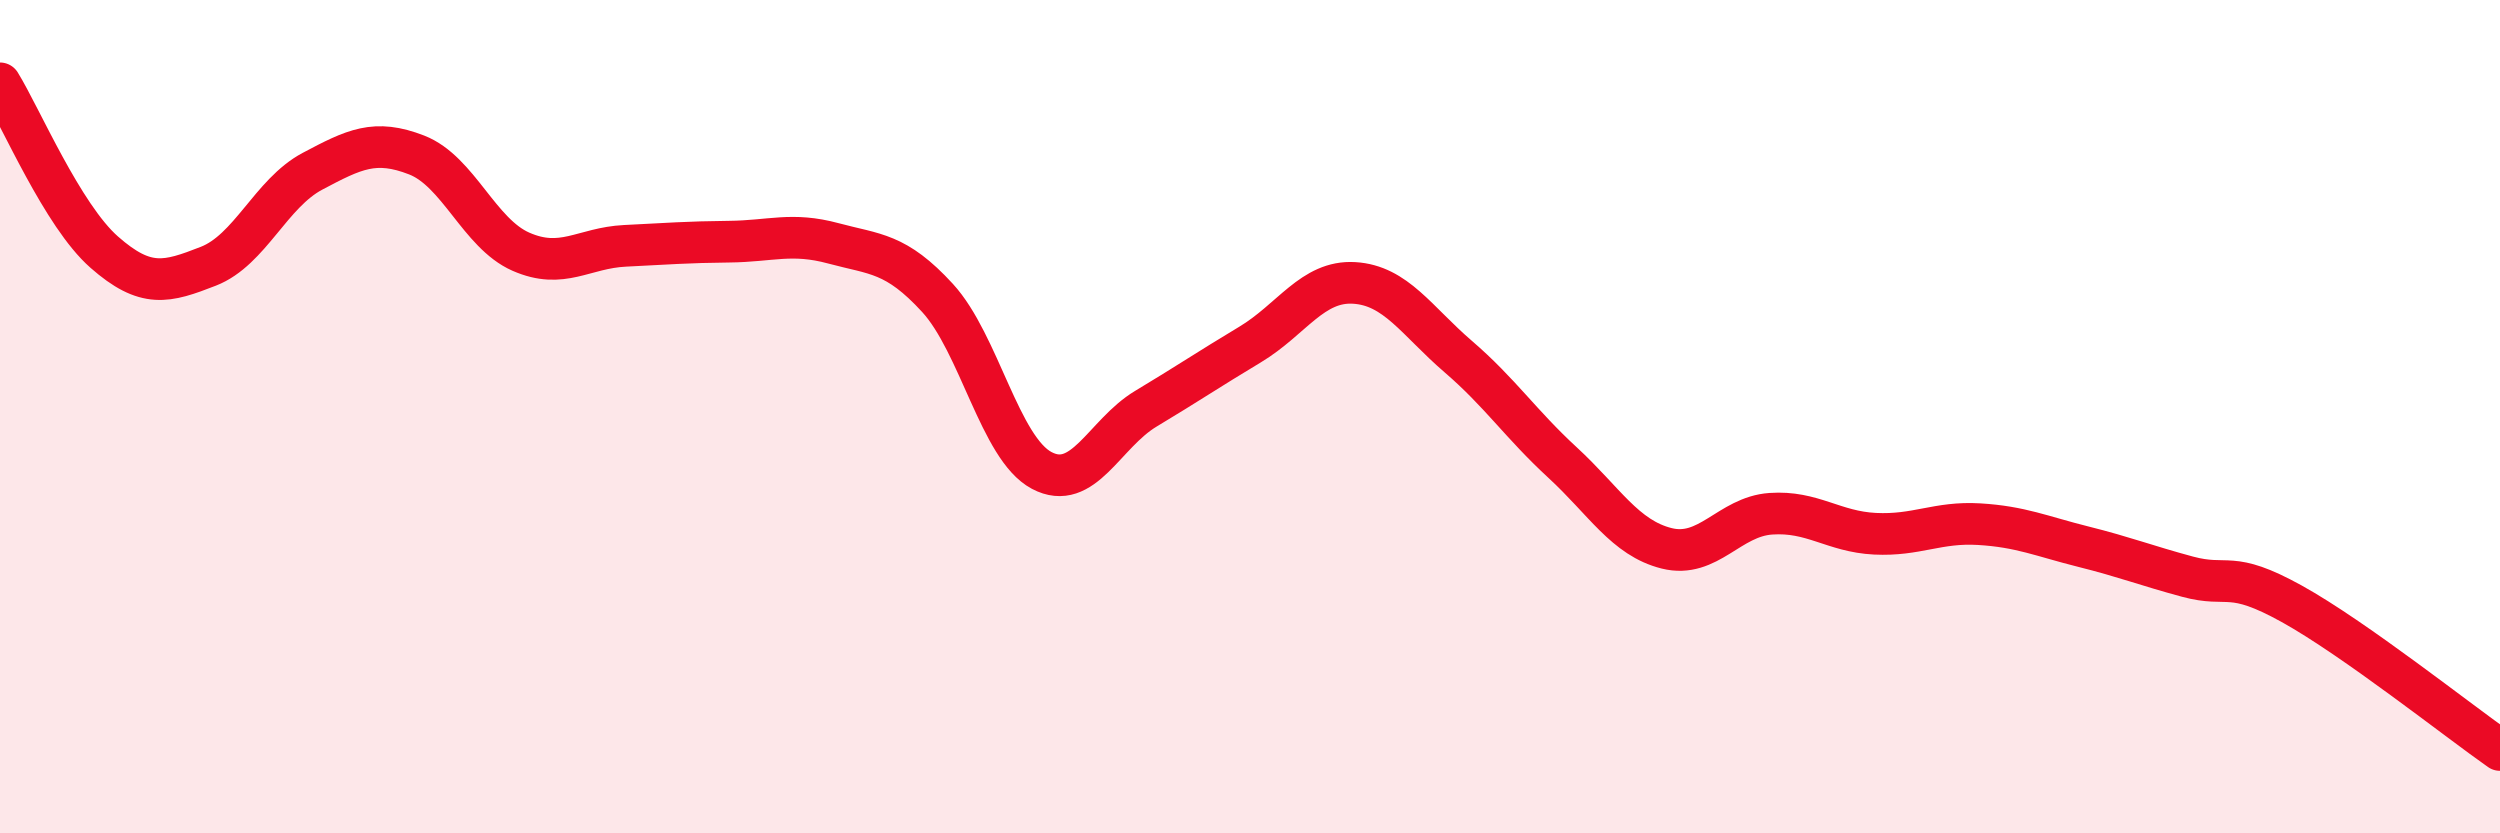
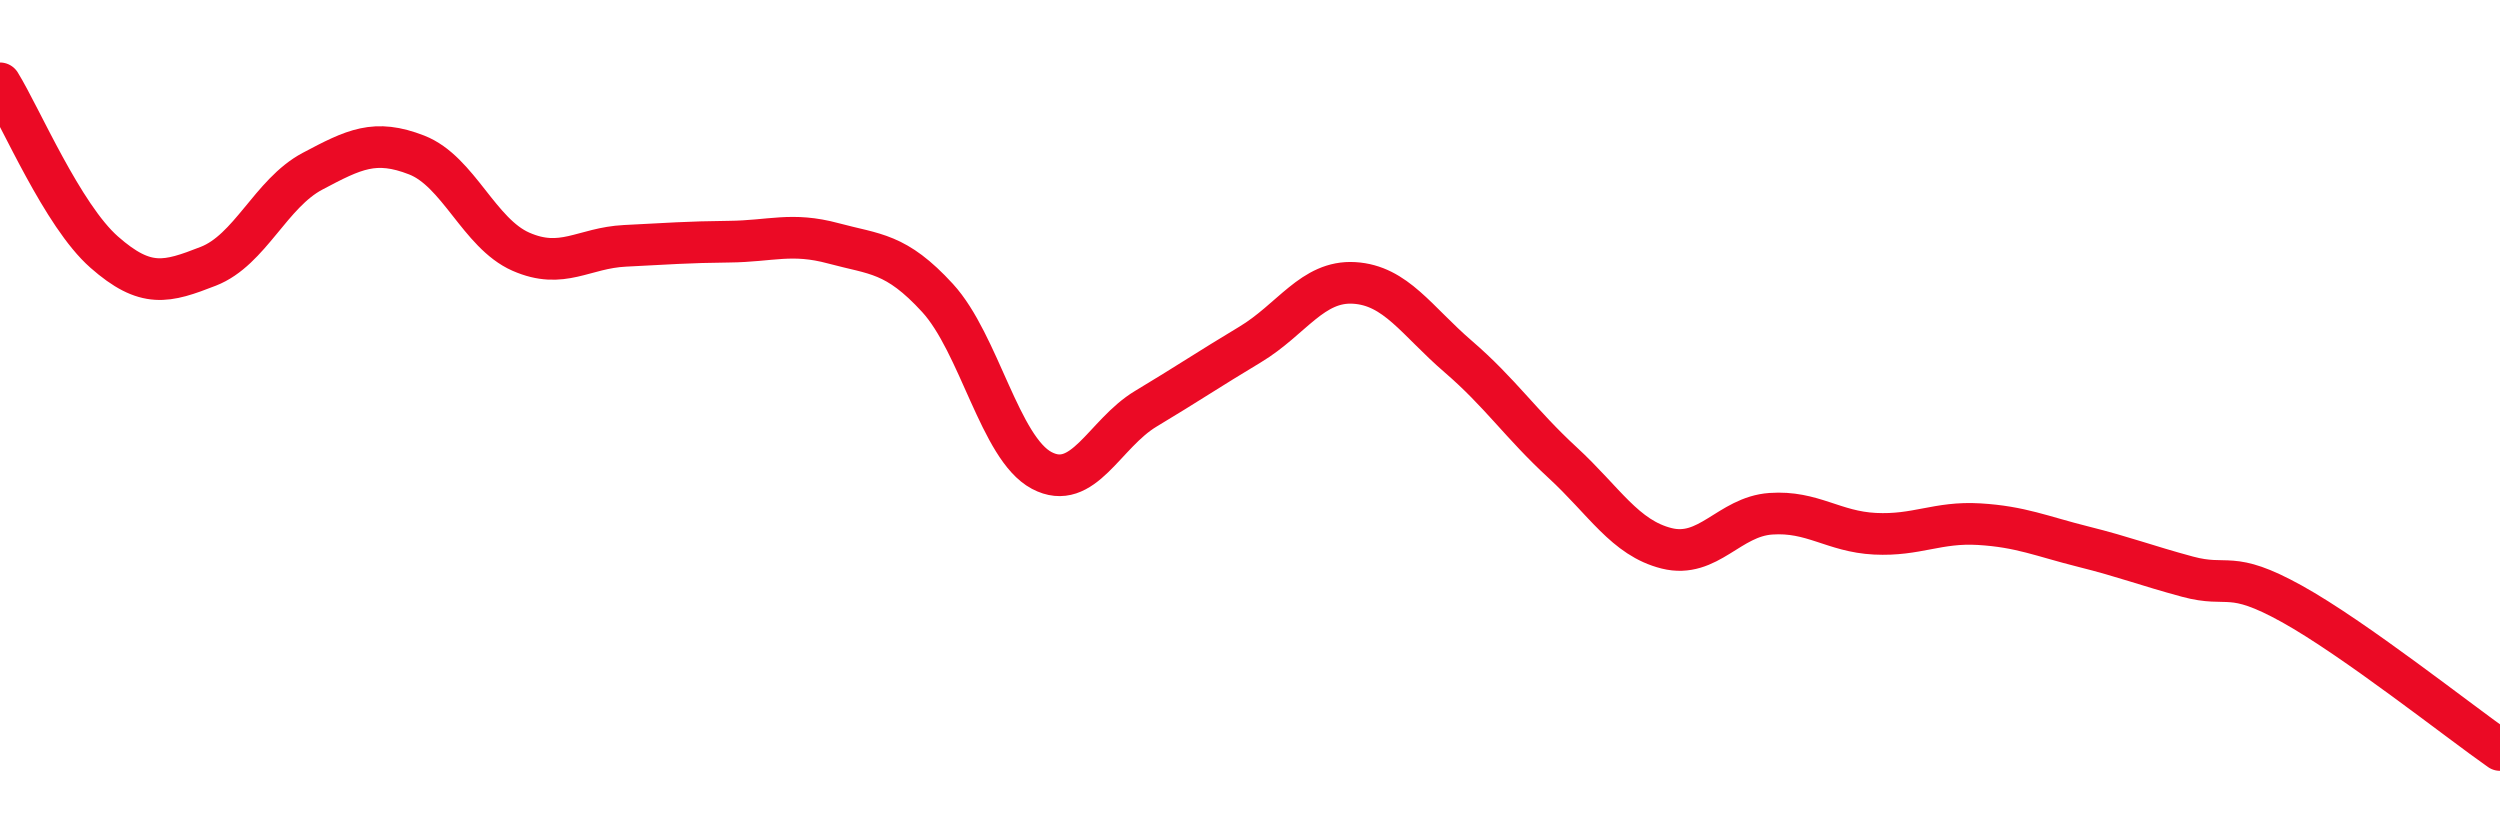
<svg xmlns="http://www.w3.org/2000/svg" width="60" height="20" viewBox="0 0 60 20">
-   <path d="M 0,2 C 0.5,2.81 1.5,5.17 2.5,6.05 C 3.5,6.93 4,6.78 5,6.39 C 6,6 6.5,4.64 7.5,4.11 C 8.5,3.58 9,3.33 10,3.72 C 11,4.11 11.5,5.6 12.5,6.04 C 13.5,6.48 14,5.95 15,5.9 C 16,5.85 16.5,5.81 17.5,5.8 C 18.5,5.79 19,5.57 20,5.84 C 21,6.11 21.5,6.06 22.5,7.15 C 23.5,8.24 24,10.76 25,11.29 C 26,11.82 26.5,10.41 27.5,9.81 C 28.5,9.21 29,8.87 30,8.27 C 31,7.67 31.5,6.73 32.5,6.79 C 33.5,6.85 34,7.7 35,8.56 C 36,9.42 36.5,10.18 37.5,11.1 C 38.5,12.02 39,12.91 40,13.16 C 41,13.41 41.5,12.4 42.5,12.33 C 43.5,12.26 44,12.76 45,12.81 C 46,12.86 46.5,12.52 47.5,12.58 C 48.5,12.64 49,12.87 50,13.12 C 51,13.37 51.5,13.57 52.5,13.84 C 53.5,14.11 53.5,13.66 55,14.49 C 56.5,15.32 59,17.3 60,18L60 20L0 20Z" fill="#EB0A25" opacity="0.1" stroke-linecap="round" stroke-linejoin="round" />
  <path d="M 0,2 C 0.5,2.81 1.5,5.17 2.5,6.05 C 3.5,6.93 4,6.78 5,6.39 C 6,6 6.5,4.64 7.5,4.11 C 8.5,3.58 9,3.33 10,3.72 C 11,4.11 11.5,5.6 12.5,6.04 C 13.5,6.48 14,5.95 15,5.9 C 16,5.85 16.5,5.81 17.5,5.8 C 18.5,5.79 19,5.57 20,5.84 C 21,6.11 21.5,6.06 22.5,7.15 C 23.5,8.24 24,10.76 25,11.29 C 26,11.82 26.5,10.41 27.5,9.81 C 28.5,9.21 29,8.87 30,8.27 C 31,7.67 31.5,6.73 32.5,6.79 C 33.5,6.85 34,7.7 35,8.56 C 36,9.42 36.5,10.18 37.5,11.1 C 38.5,12.02 39,12.91 40,13.16 C 41,13.41 41.5,12.4 42.5,12.33 C 43.5,12.26 44,12.76 45,12.81 C 46,12.86 46.5,12.52 47.5,12.58 C 48.5,12.64 49,12.87 50,13.12 C 51,13.37 51.5,13.57 52.5,13.84 C 53.5,14.11 53.5,13.66 55,14.49 C 56.5,15.32 59,17.3 60,18" stroke="#EB0A25" stroke-width="1" fill="none" stroke-linecap="round" stroke-linejoin="round" />
</svg>